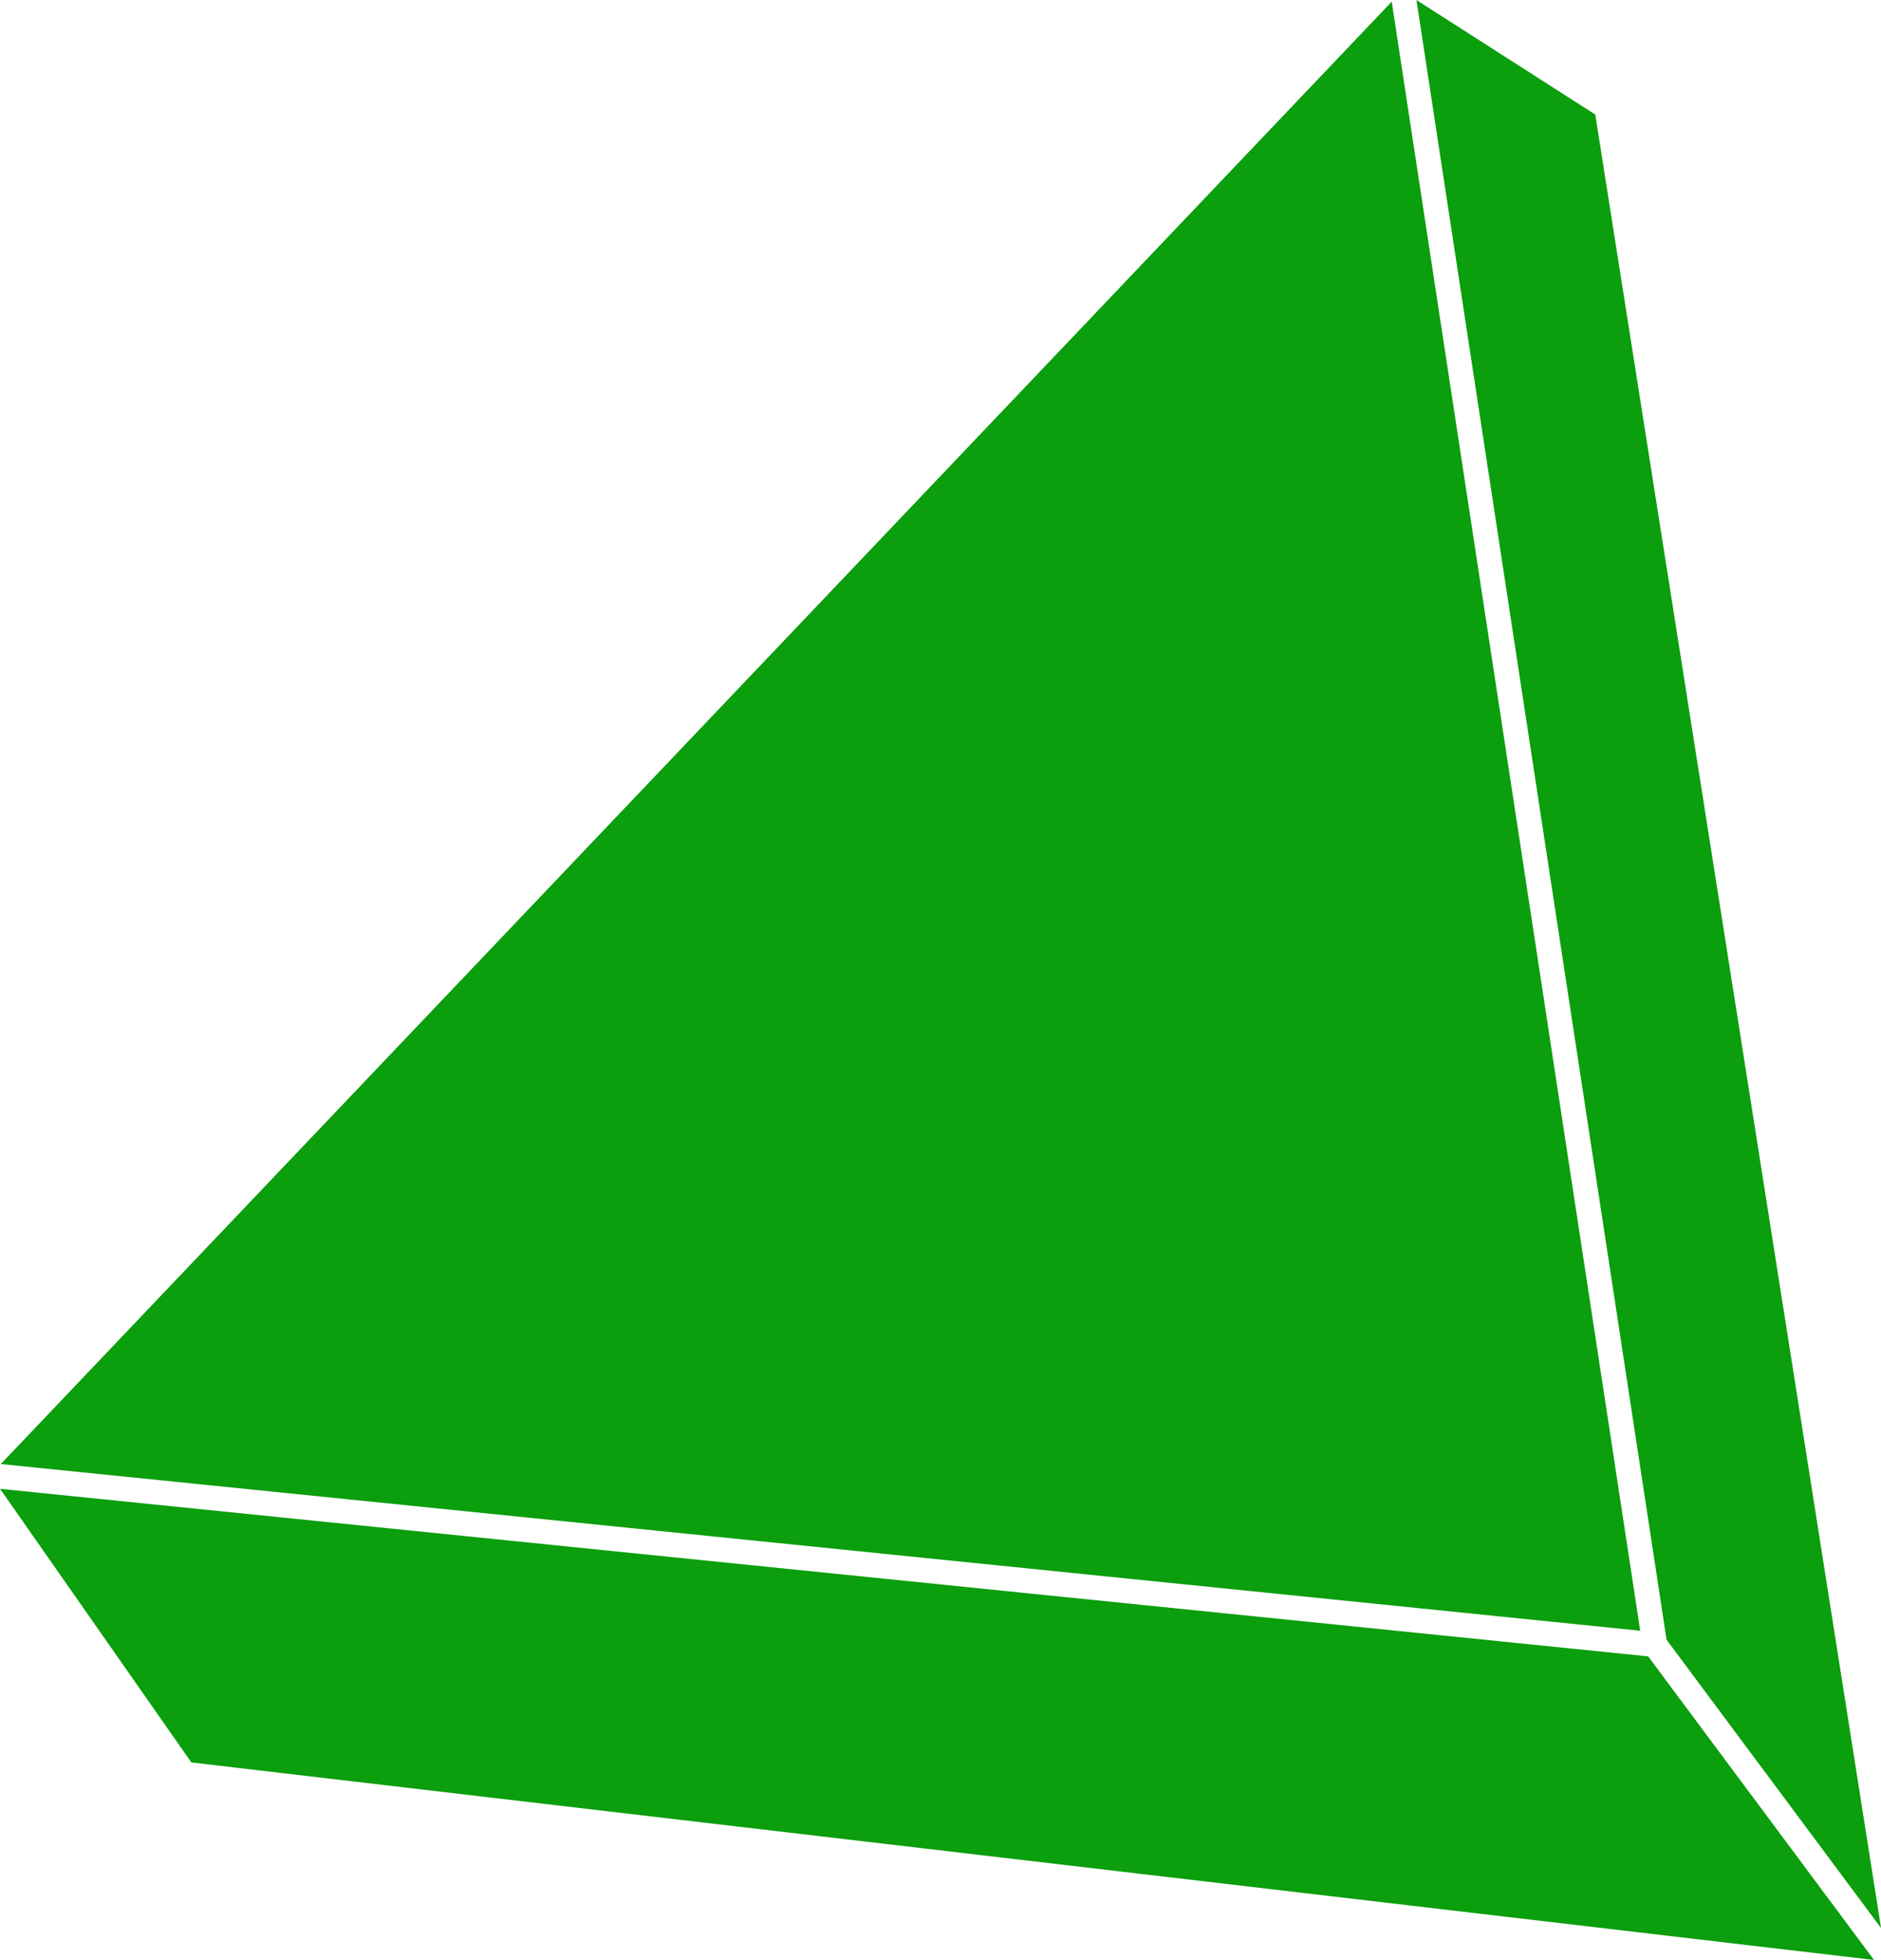
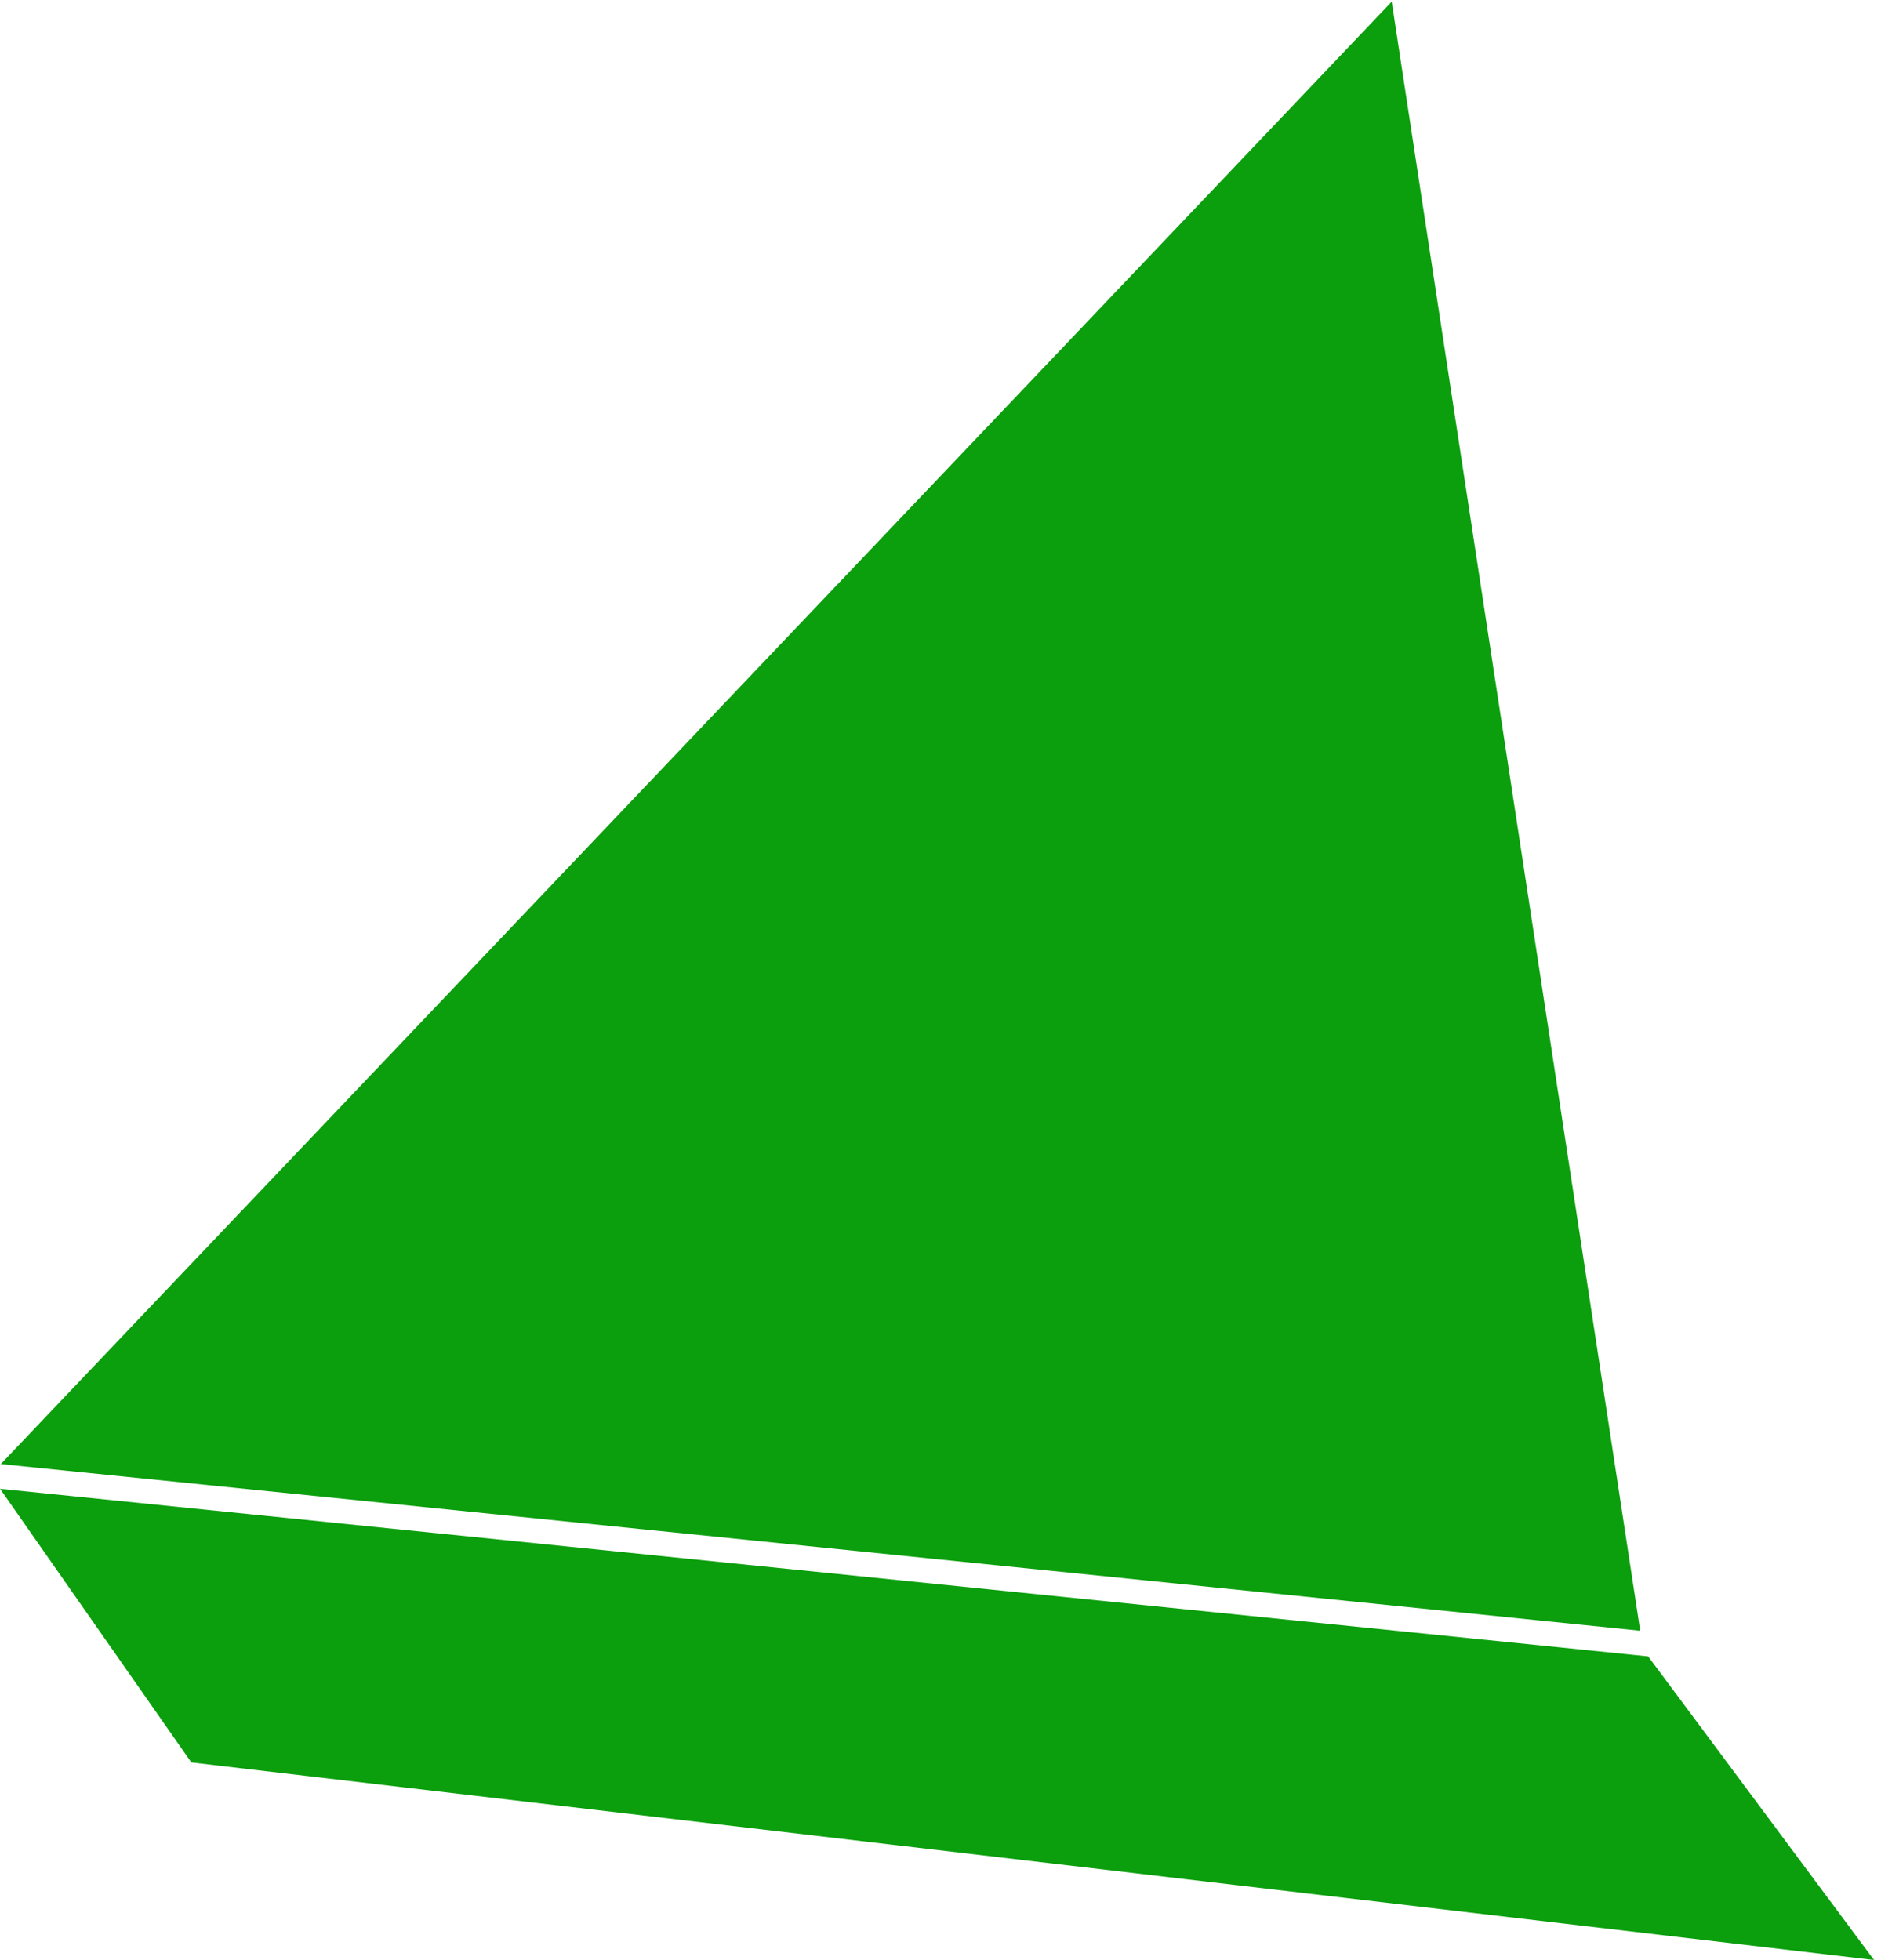
<svg xmlns="http://www.w3.org/2000/svg" fill="#000000" height="1385.4" preserveAspectRatio="xMidYMid meet" version="1" viewBox="397.8 371.3 1329.6 1385.4" width="1329.6" zoomAndPan="magnify">
  <g fill="#0b9e0d" id="change1_1">
    <path d="M 934.707 1460.676 L 1557.199 1523.996 L 1381.547 372.473 L 398.363 1406.176 L 934.707 1460.676" fill="inherit" />
    <path d="M 1562.809 1542.121 L 397.836 1423.68 L 533.047 1617.09 L 1722.469 1756.73 L 1562.809 1542.121" fill="inherit" />
-     <path d="M 1525.426 452.254 L 1399.023 371.316 L 1575.82 1530.359 L 1727.422 1734.129 L 1525.426 452.254" fill="inherit" />
  </g>
</svg>